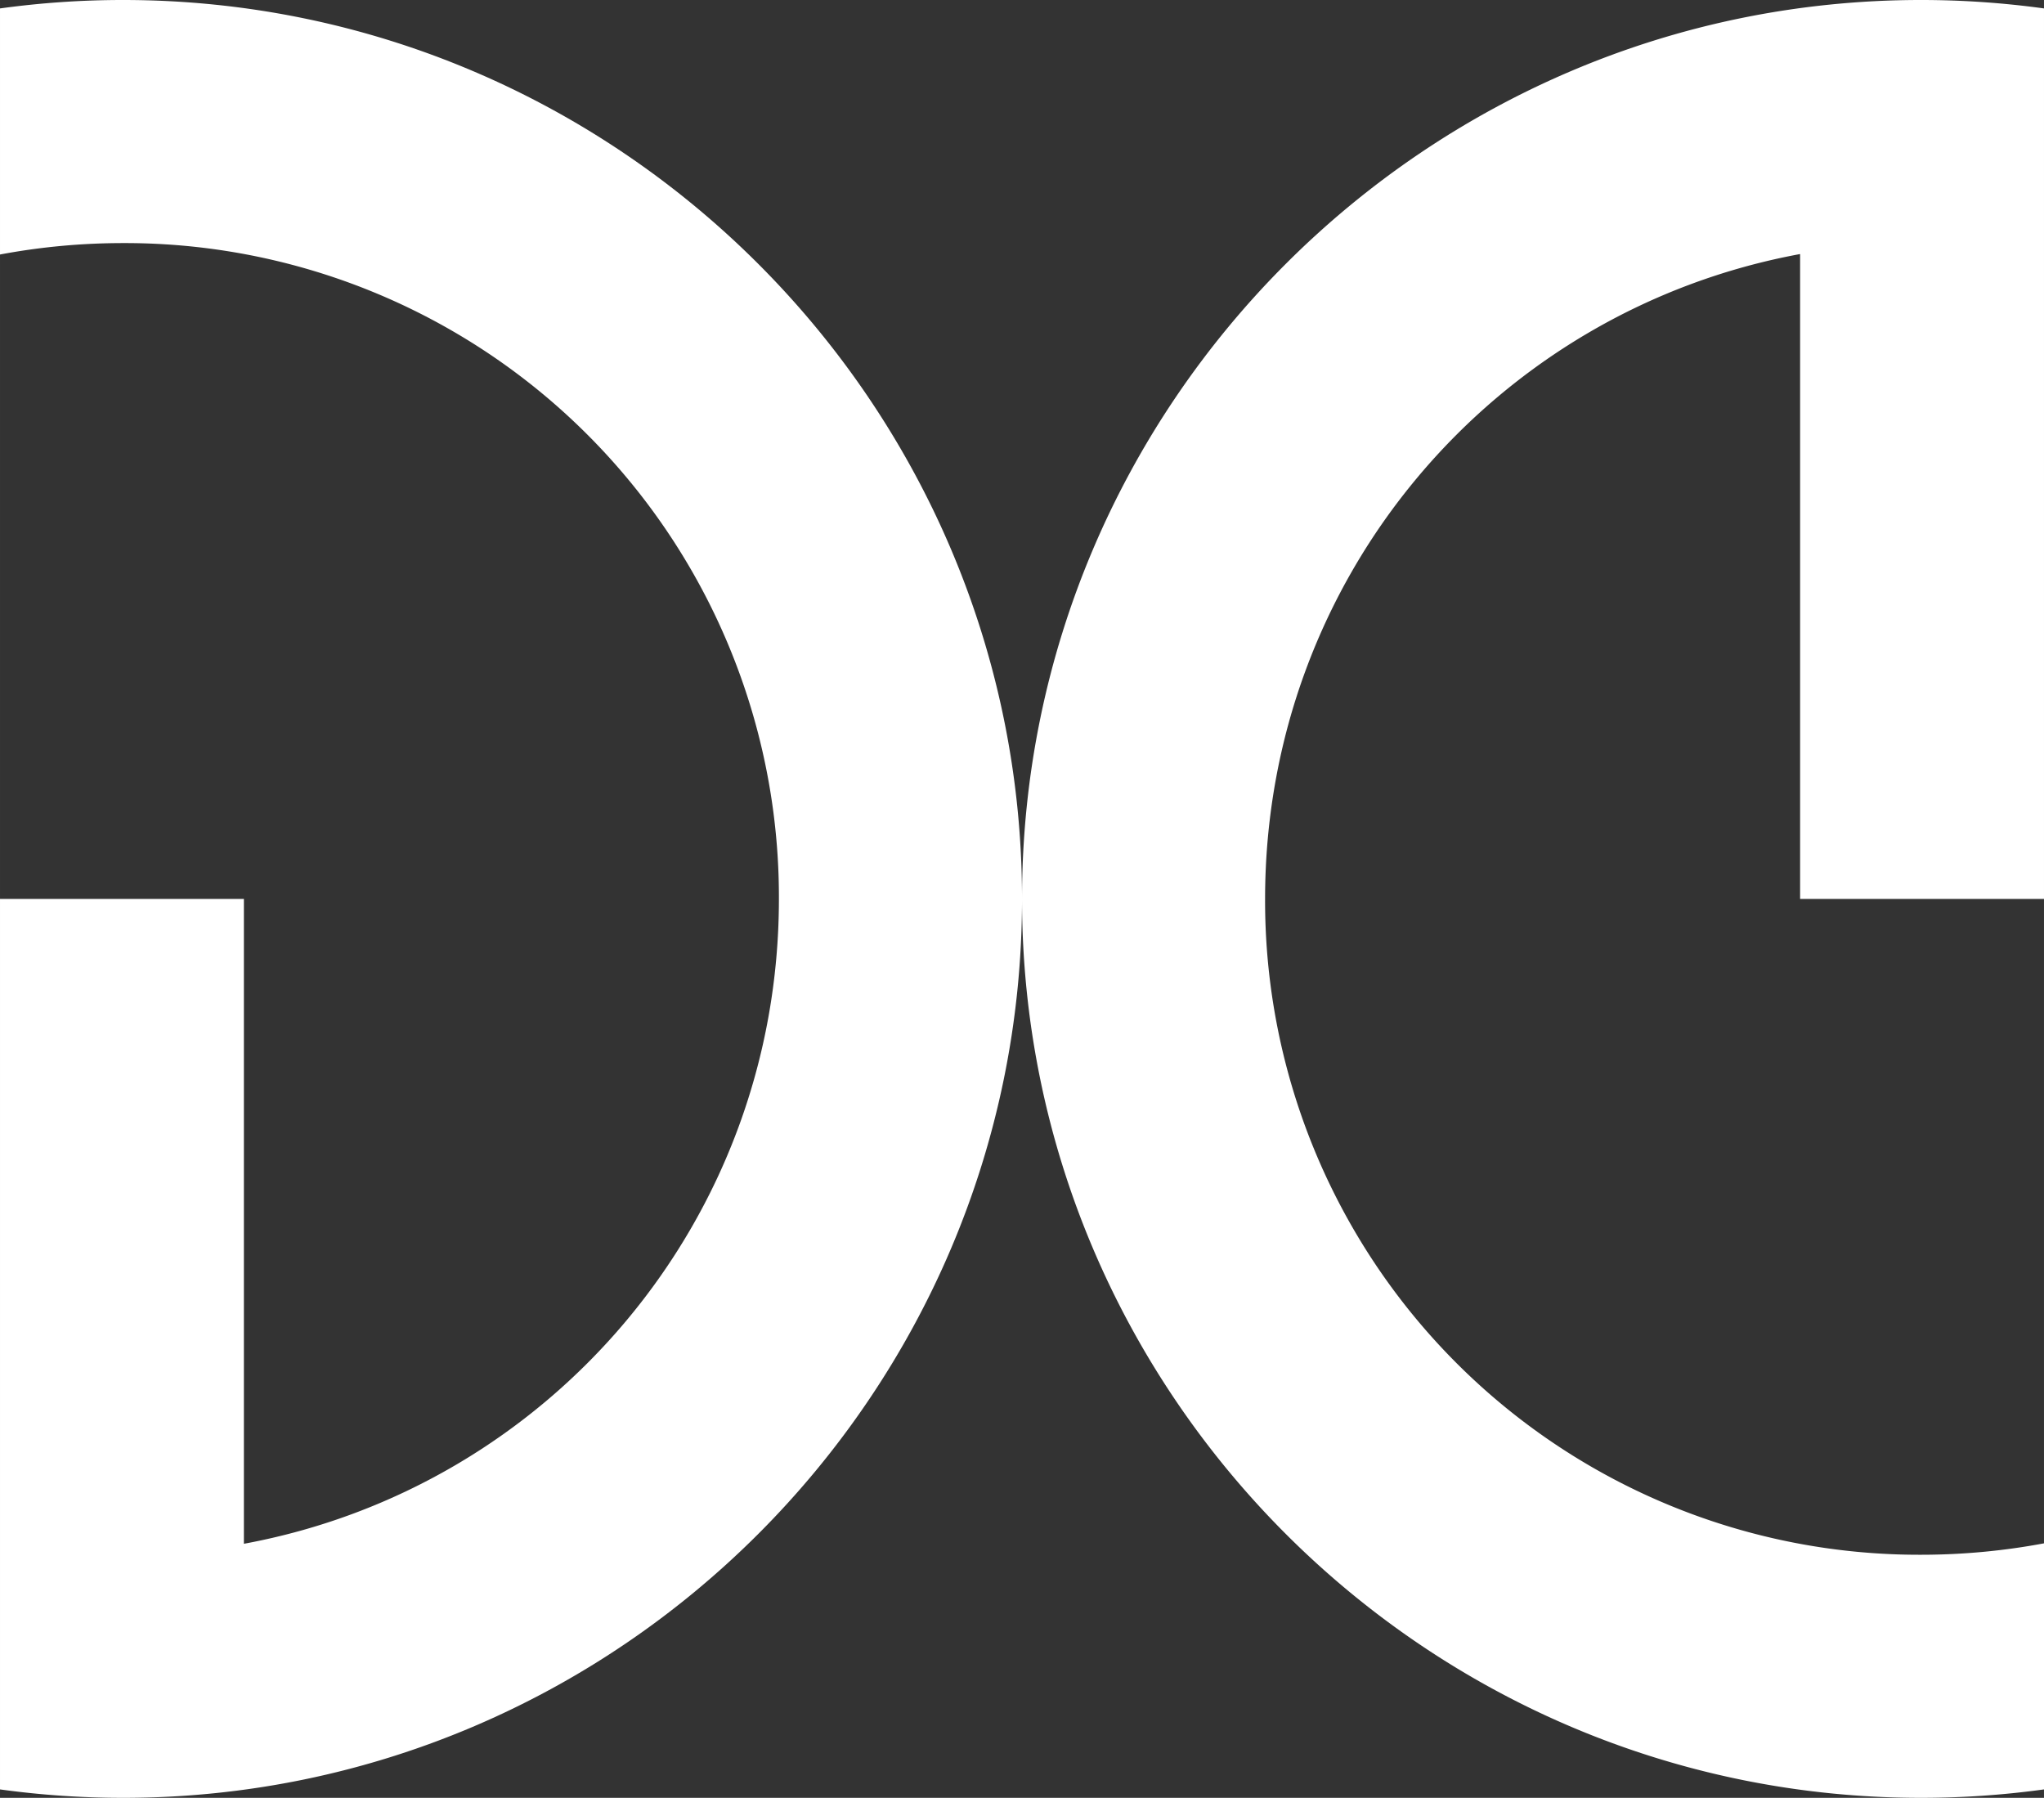
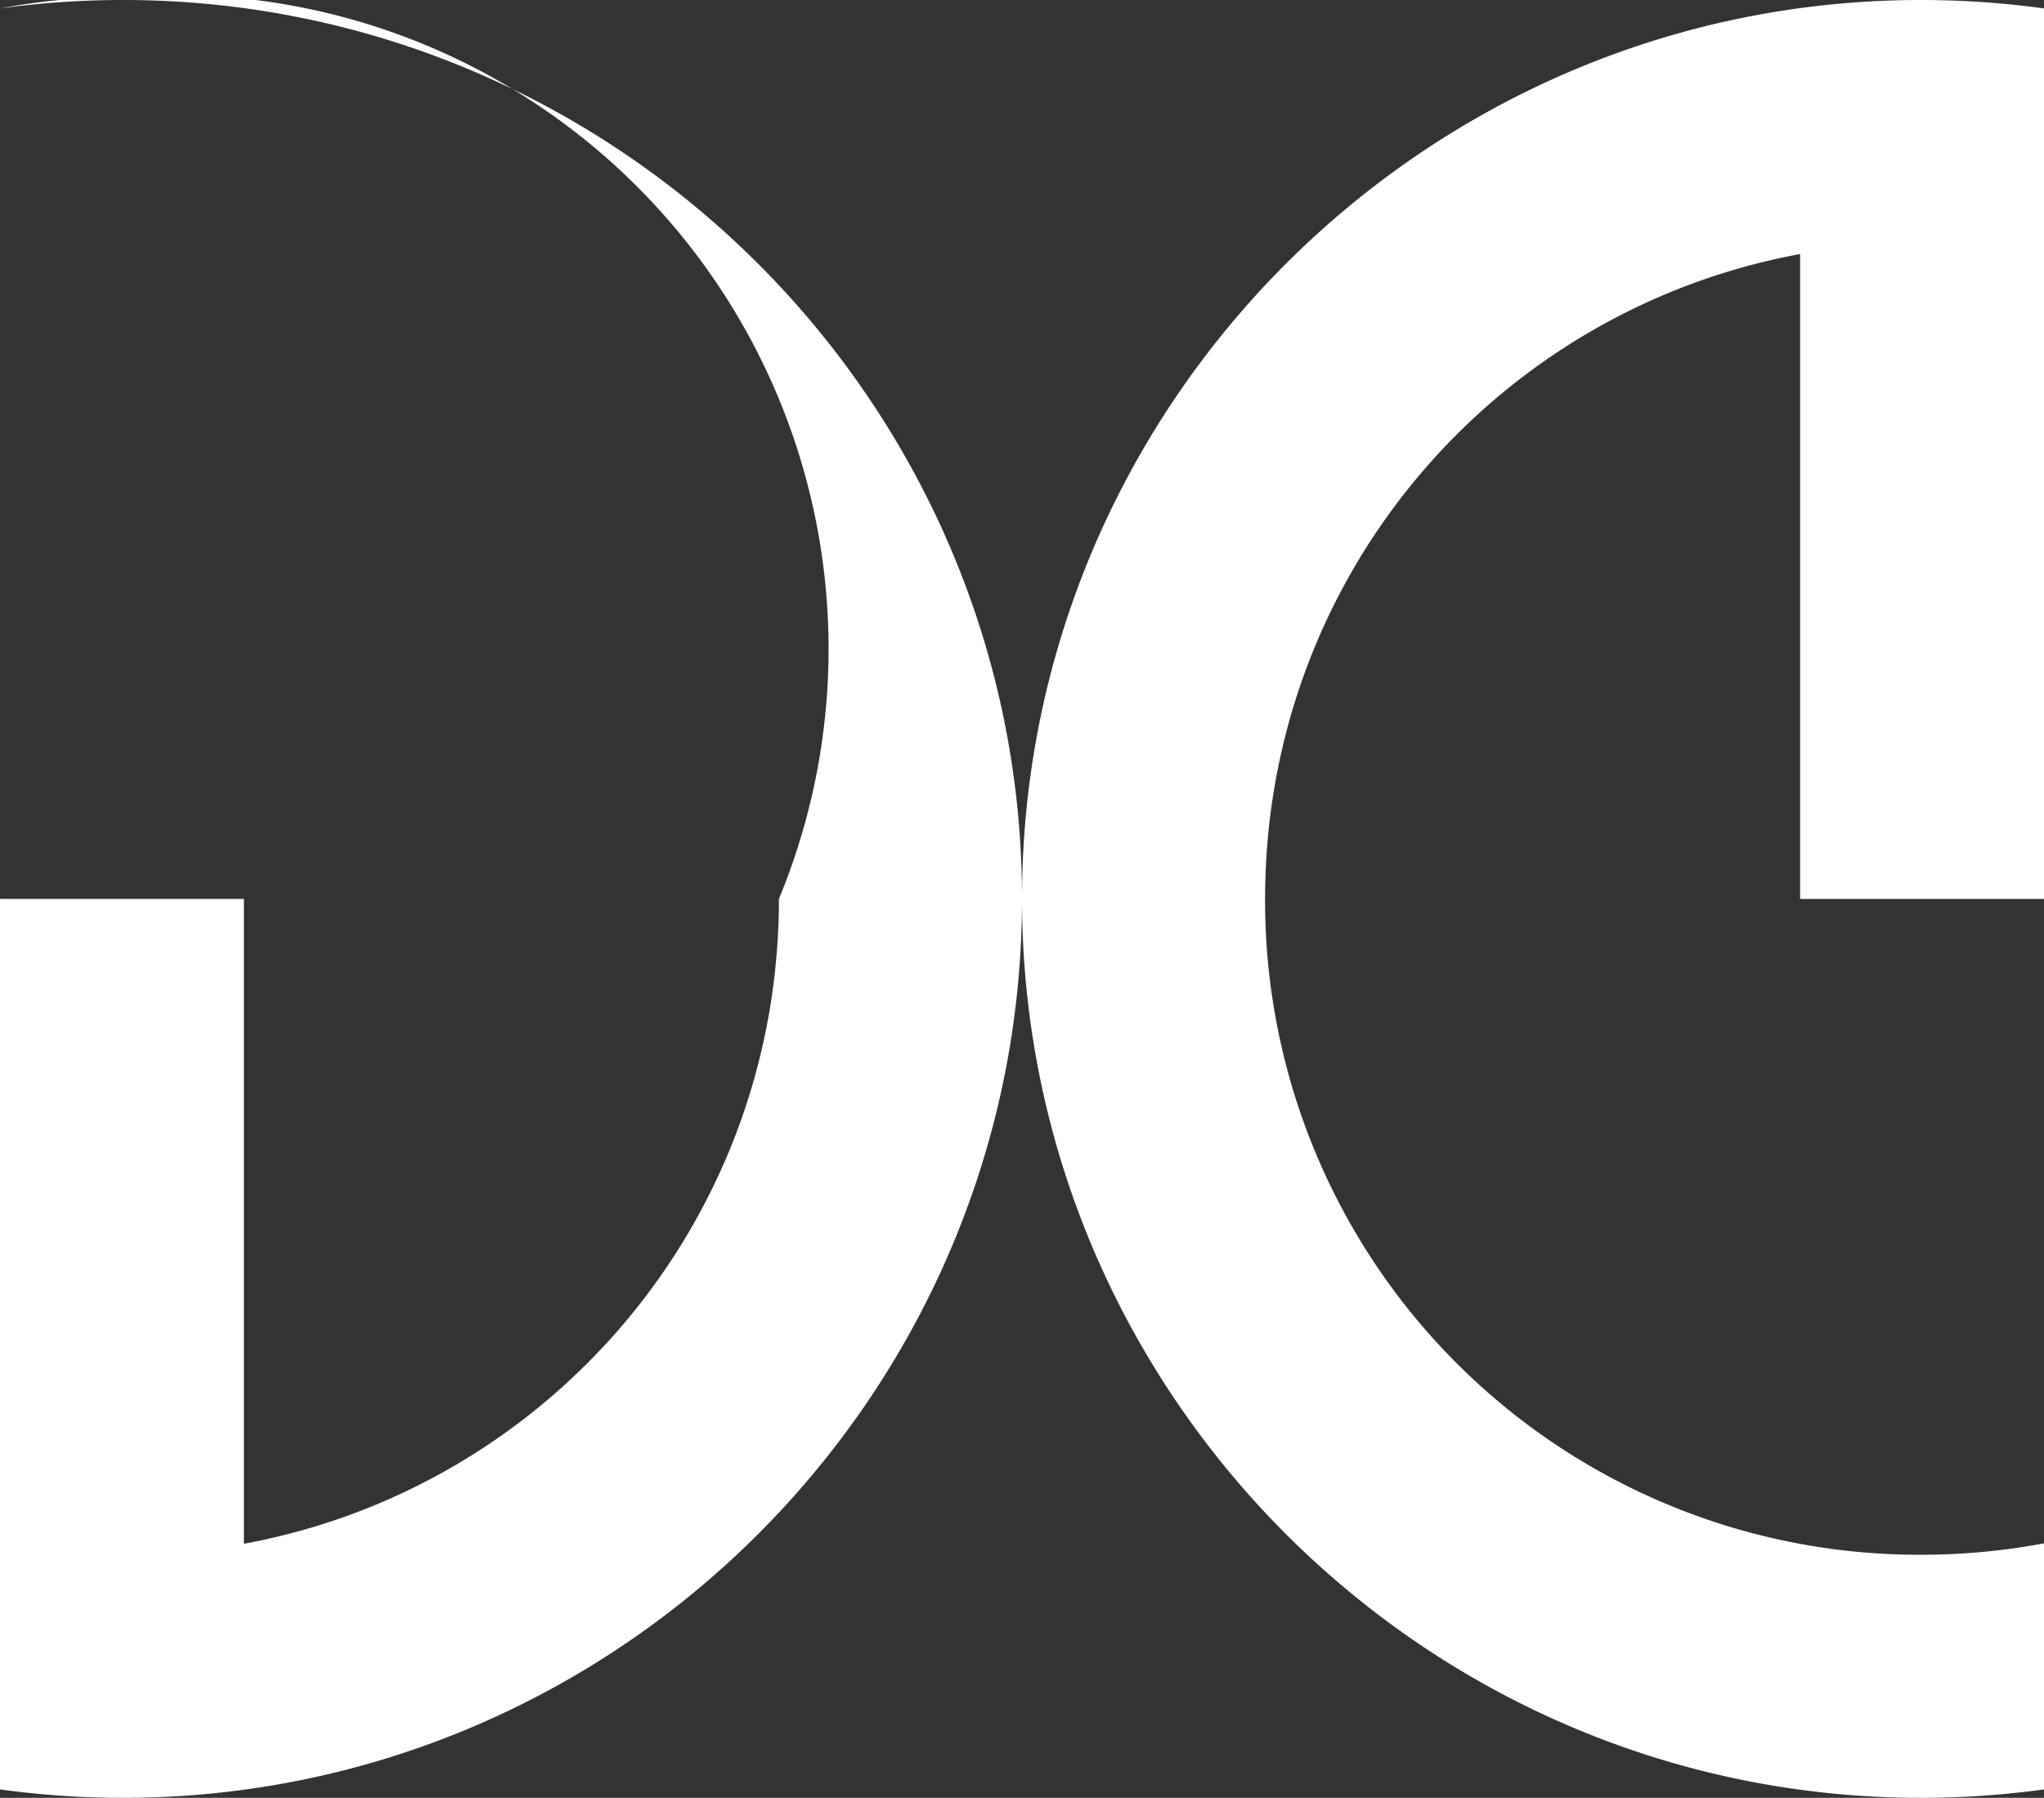
<svg xmlns="http://www.w3.org/2000/svg" width="72.767" height="64" viewBox="0 0 54.575 48">
  <rect x="0" y="0" width="54.575" height="48" fill="#333333" stroke="none" />
-   <path d="M3.288 0A24.04 24.04 0 0 0 0 .225v6.57c1.064-.2 2.163-.305 3.288-.305A17.46 17.46 0 0 1 20.797 24c0 8.607-6.13 15.714-14.285 17.217V24H0v17.205 6.57A24.04 24.04 0 0 0 3.288 48c13.216 0 24-10.784 24-24s-10.784-24-24-24zm24 24c0 13.216 10.784 24 24 24a24.04 24.04 0 0 0 3.288-.225v-6.57c-1.064.2-2.163.305-3.288.305A17.46 17.46 0 0 1 33.778 24c0-8.607 6.13-15.714 14.285-17.217V24h6.512V6.795.225A24.04 24.04 0 0 0 51.288 0c-13.216 0-24 10.784-24 24z" fill="#fff" fill-rule="evenodd" paint-order="fill markers stroke" />
+   <path d="M3.288 0A24.04 24.04 0 0 0 0 .225c1.064-.2 2.163-.305 3.288-.305A17.46 17.46 0 0 1 20.797 24c0 8.607-6.13 15.714-14.285 17.217V24H0v17.205 6.57A24.04 24.04 0 0 0 3.288 48c13.216 0 24-10.784 24-24s-10.784-24-24-24zm24 24c0 13.216 10.784 24 24 24a24.04 24.04 0 0 0 3.288-.225v-6.57c-1.064.2-2.163.305-3.288.305A17.46 17.46 0 0 1 33.778 24c0-8.607 6.13-15.714 14.285-17.217V24h6.512V6.795.225A24.04 24.04 0 0 0 51.288 0c-13.216 0-24 10.784-24 24z" fill="#fff" fill-rule="evenodd" paint-order="fill markers stroke" />
</svg>